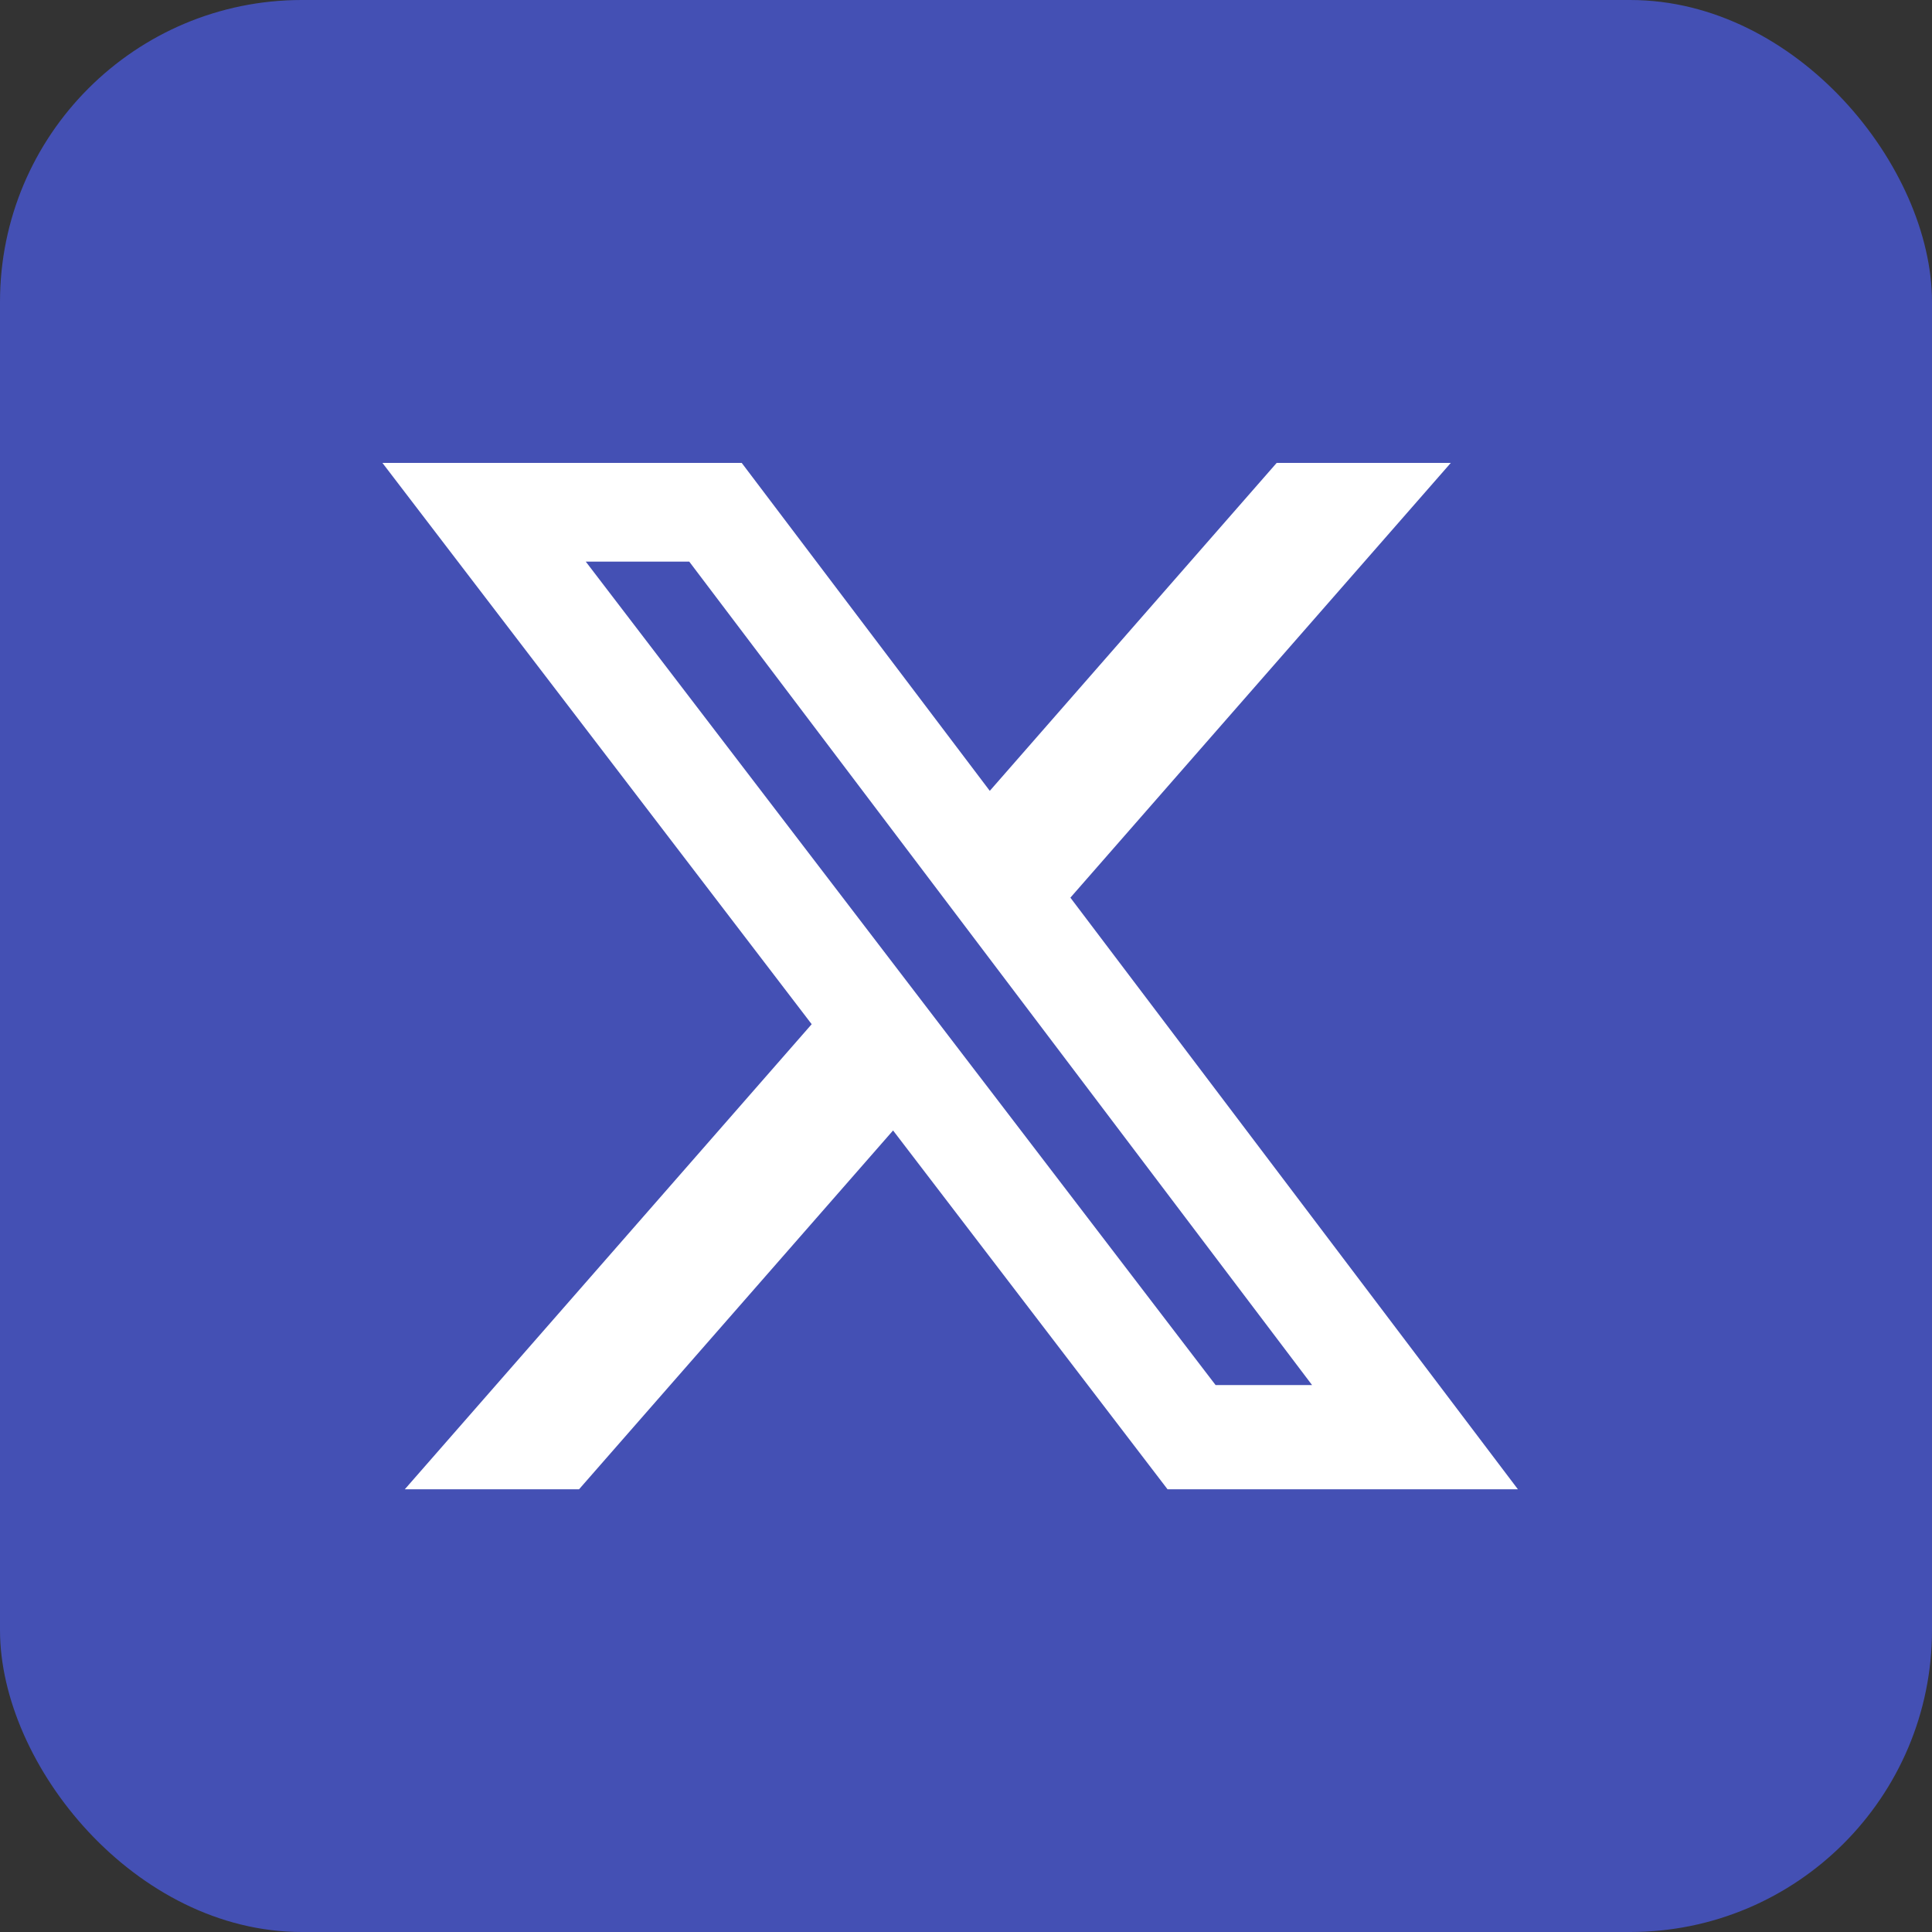
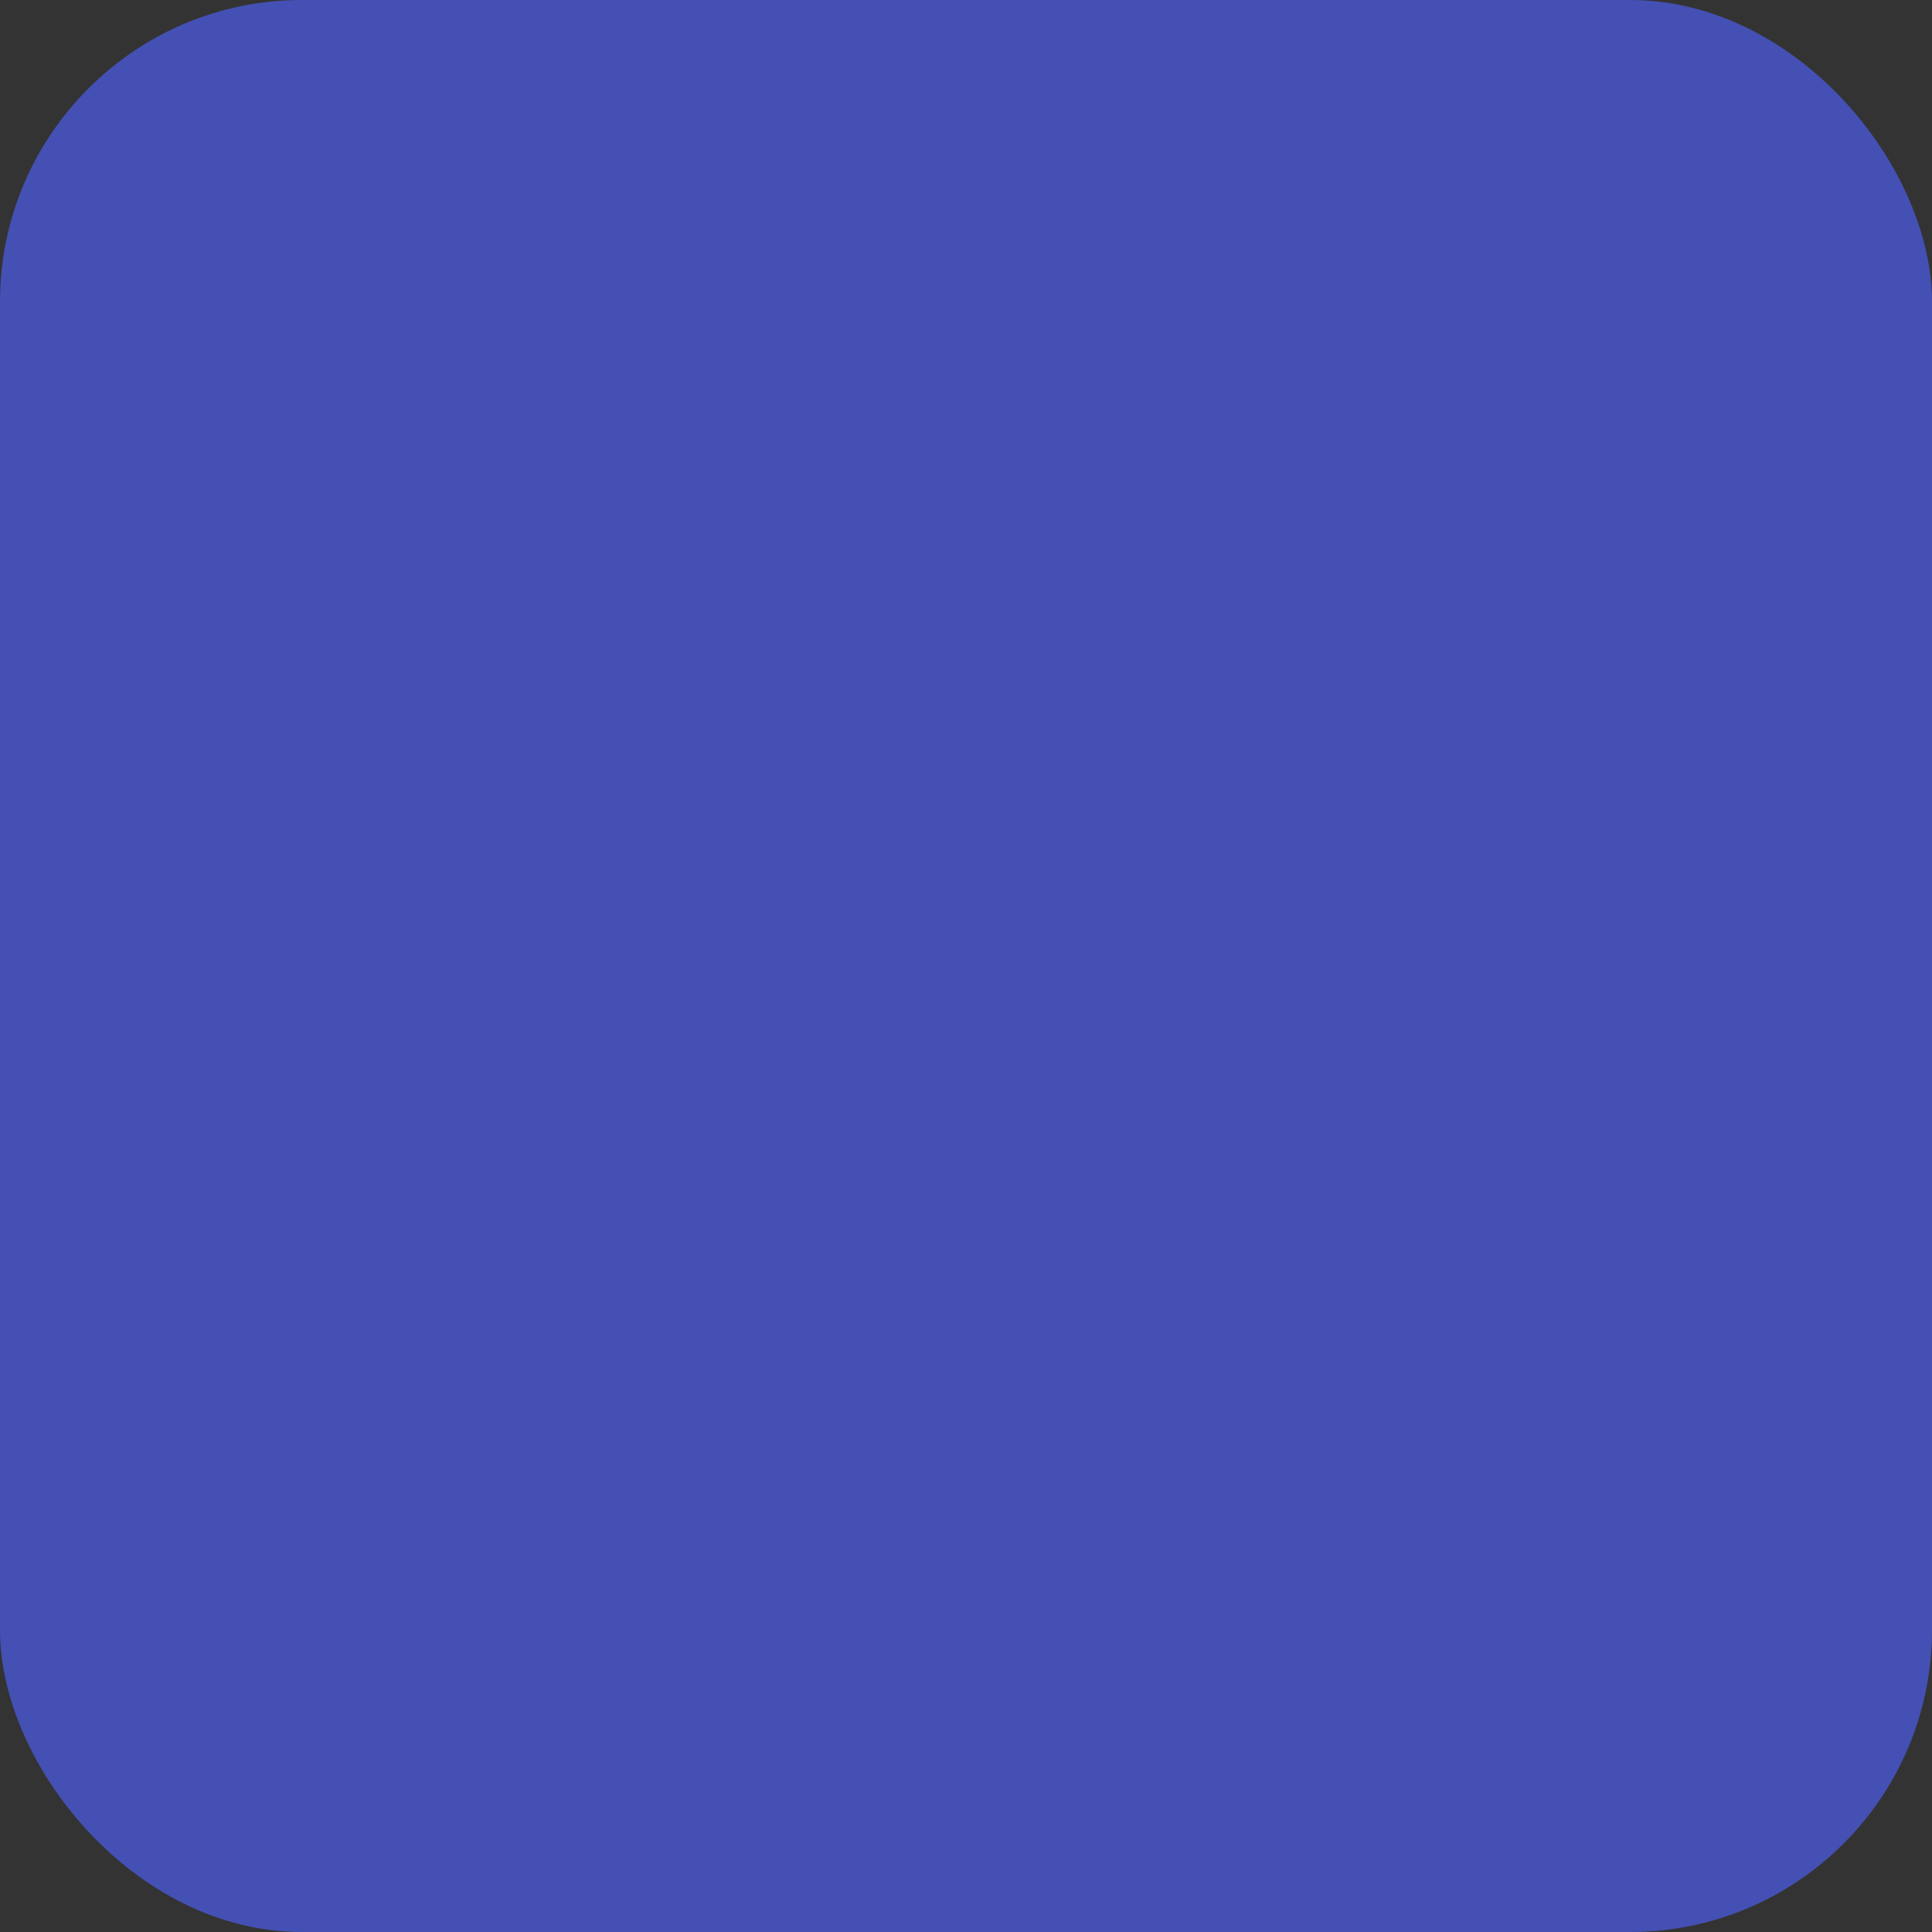
<svg xmlns="http://www.w3.org/2000/svg" width="32" height="32" viewBox="0 0 32 32" fill="none">
  <rect x="0" y="0" width="32" height="32" fill="#333333" stroke="none" />
  <rect width="32" height="32" rx="5" fill="#4450B4" />
  <mask id="mask0_6509_26287" style="mask-type:alpha" maskUnits="userSpaceOnUse" x="0" y="0" width="32" height="32">
    <rect width="32" height="32" fill="#D9D9D9" />
  </mask>
  <g mask="url(#mask0_6509_26287)">
-     <path d="M21.146 7.667H24.03L17.729 14.868L25.141 24.667H19.338L14.792 18.724L9.591 24.667H6.705L13.444 16.964L6.334 7.667H12.285L16.394 13.099L21.146 7.667ZM20.134 22.941H21.732L11.416 9.302H9.702L20.134 22.941Z" fill="white" />
-   </g>
+     </g>
</svg>